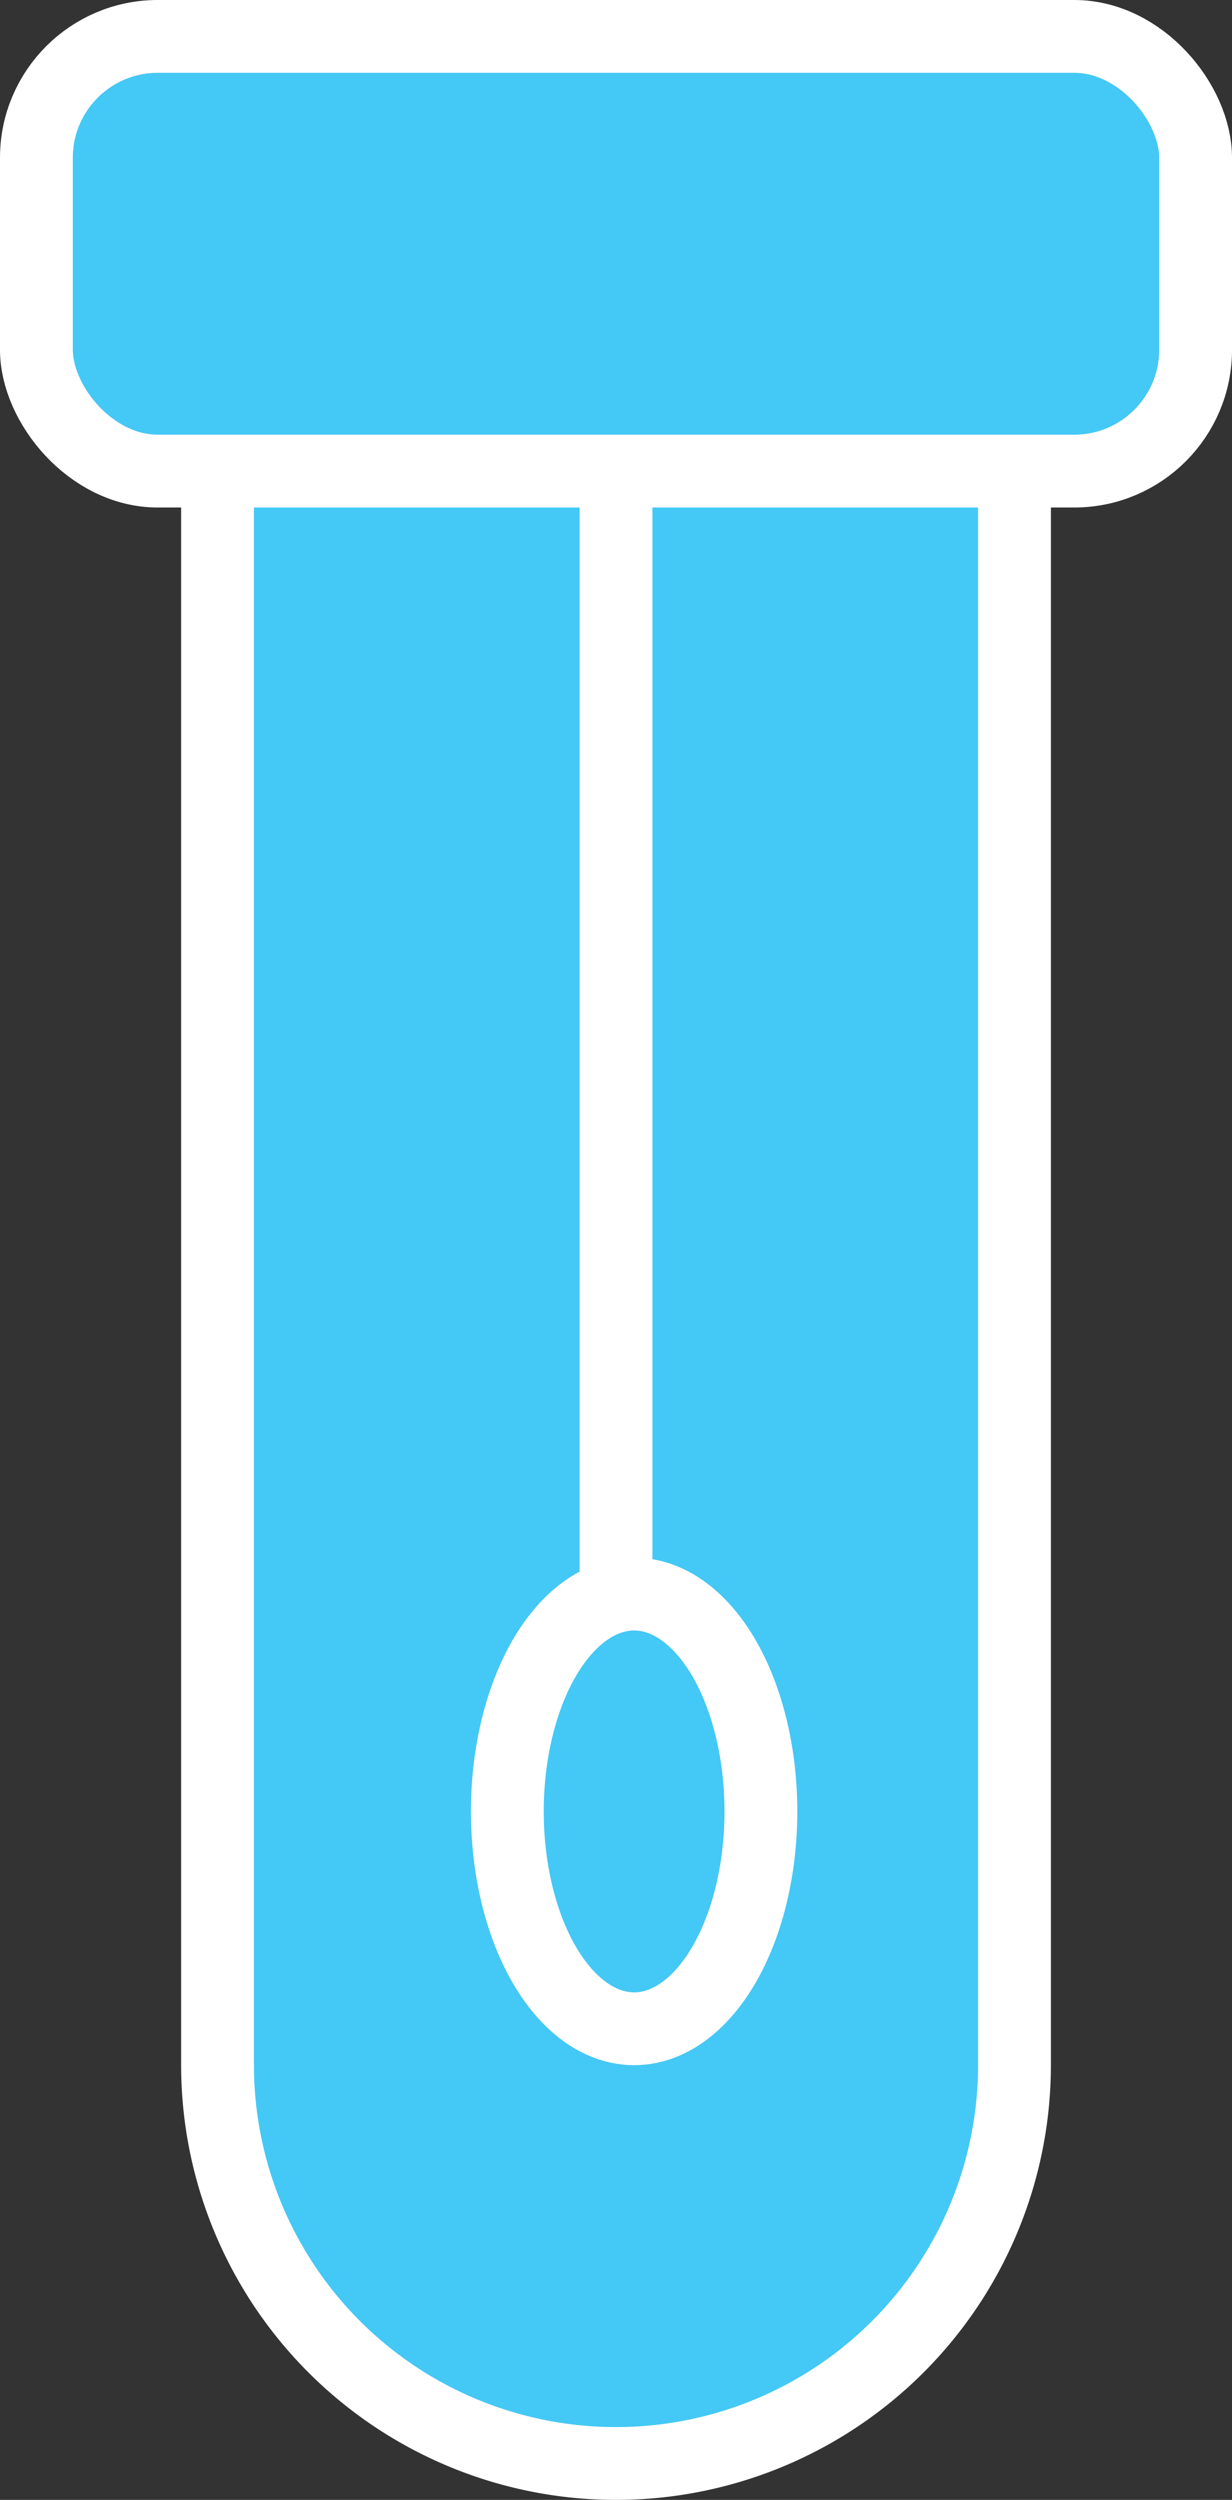
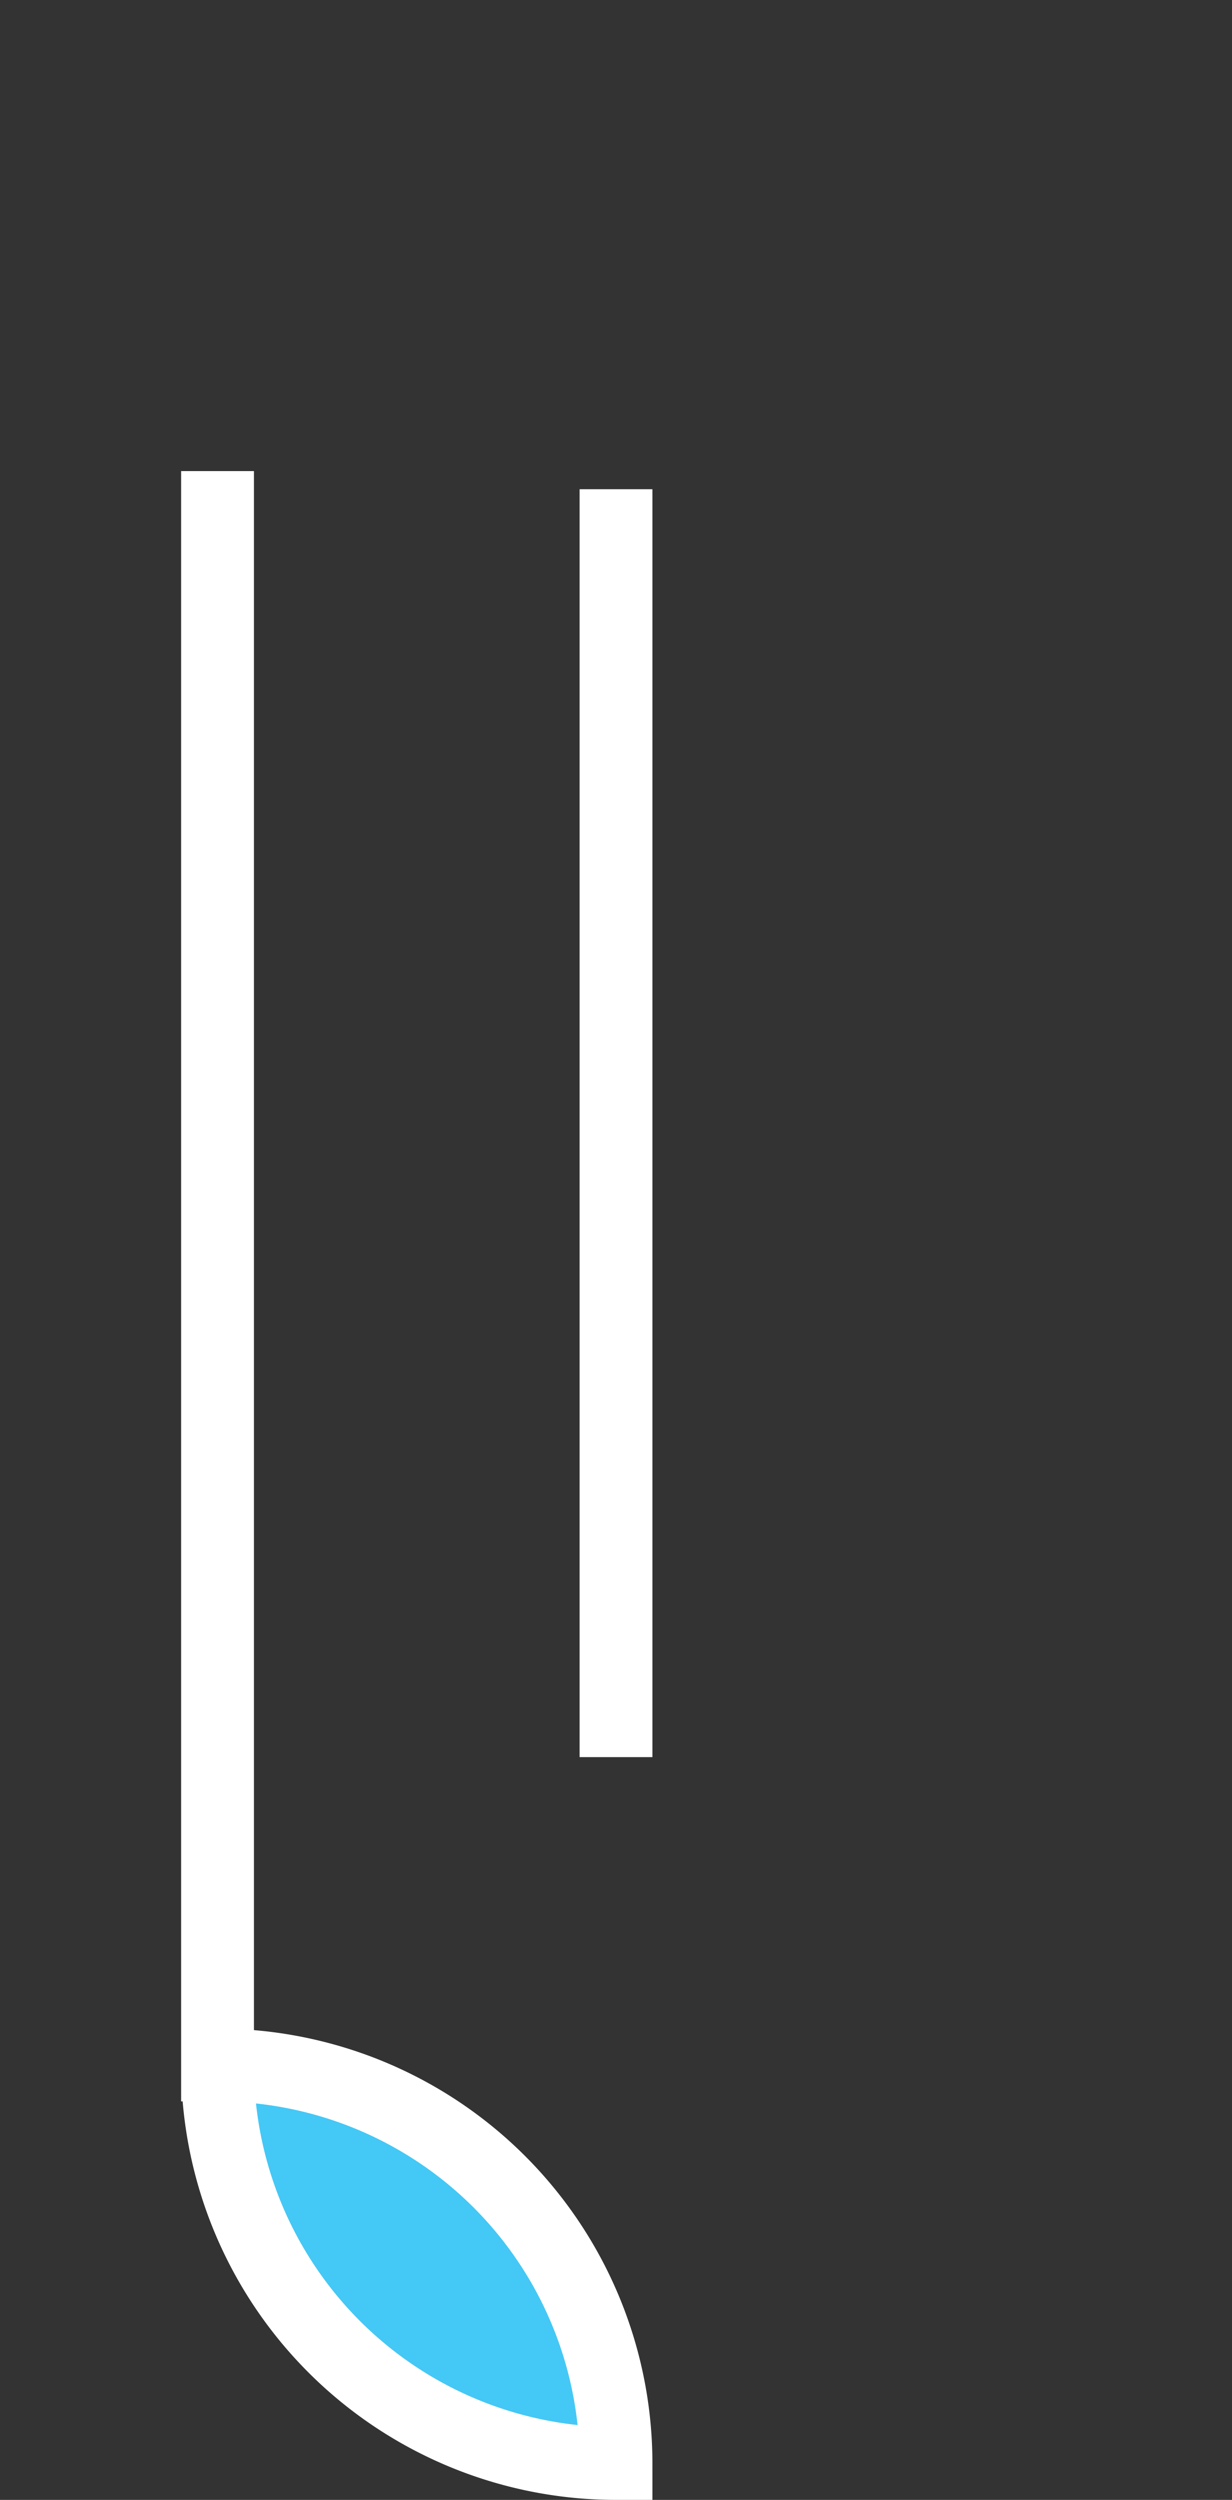
<svg xmlns="http://www.w3.org/2000/svg" width="50.761" height="103" viewBox="0 0 50.761 103">
  <rect x="0" y="0" width="50.761" height="103" fill="#333333" stroke="none" />
  <g id="Group_24" data-name="Group 24" transform="translate(-528 -1527.5)">
-     <rect id="Rectangle_20" data-name="Rectangle 20" width="47.761" height="17.91" rx="5" transform="translate(529.5 1529)" fill="#44c8f5" stroke="#fff" stroke-width="3" />
-     <path id="Rectangle_21" data-name="Rectangle 21" d="M0,0H32.836a0,0,0,0,1,0,0V65.672A16.418,16.418,0,0,1,16.418,82.09h0A16.418,16.418,0,0,1,0,65.672V0A0,0,0,0,1,0,0Z" transform="translate(536.963 1546.91)" fill="#44c8f5" stroke="#fff" stroke-width="3" />
+     <path id="Rectangle_21" data-name="Rectangle 21" d="M0,0a0,0,0,0,1,0,0V65.672A16.418,16.418,0,0,1,16.418,82.09h0A16.418,16.418,0,0,1,0,65.672V0A0,0,0,0,1,0,0Z" transform="translate(536.963 1546.91)" fill="#44c8f5" stroke="#fff" stroke-width="3" />
    <line id="Line_8" data-name="Line 8" y2="52.239" transform="translate(553.381 1547.657)" fill="none" stroke="#fff" stroke-width="3" />
-     <ellipse id="Ellipse_7" data-name="Ellipse 7" cx="5.224" cy="8.955" rx="5.224" ry="8.955" transform="translate(548.903 1593.179)" fill="#44c8f5" stroke="#fff" stroke-width="3" />
  </g>
</svg>